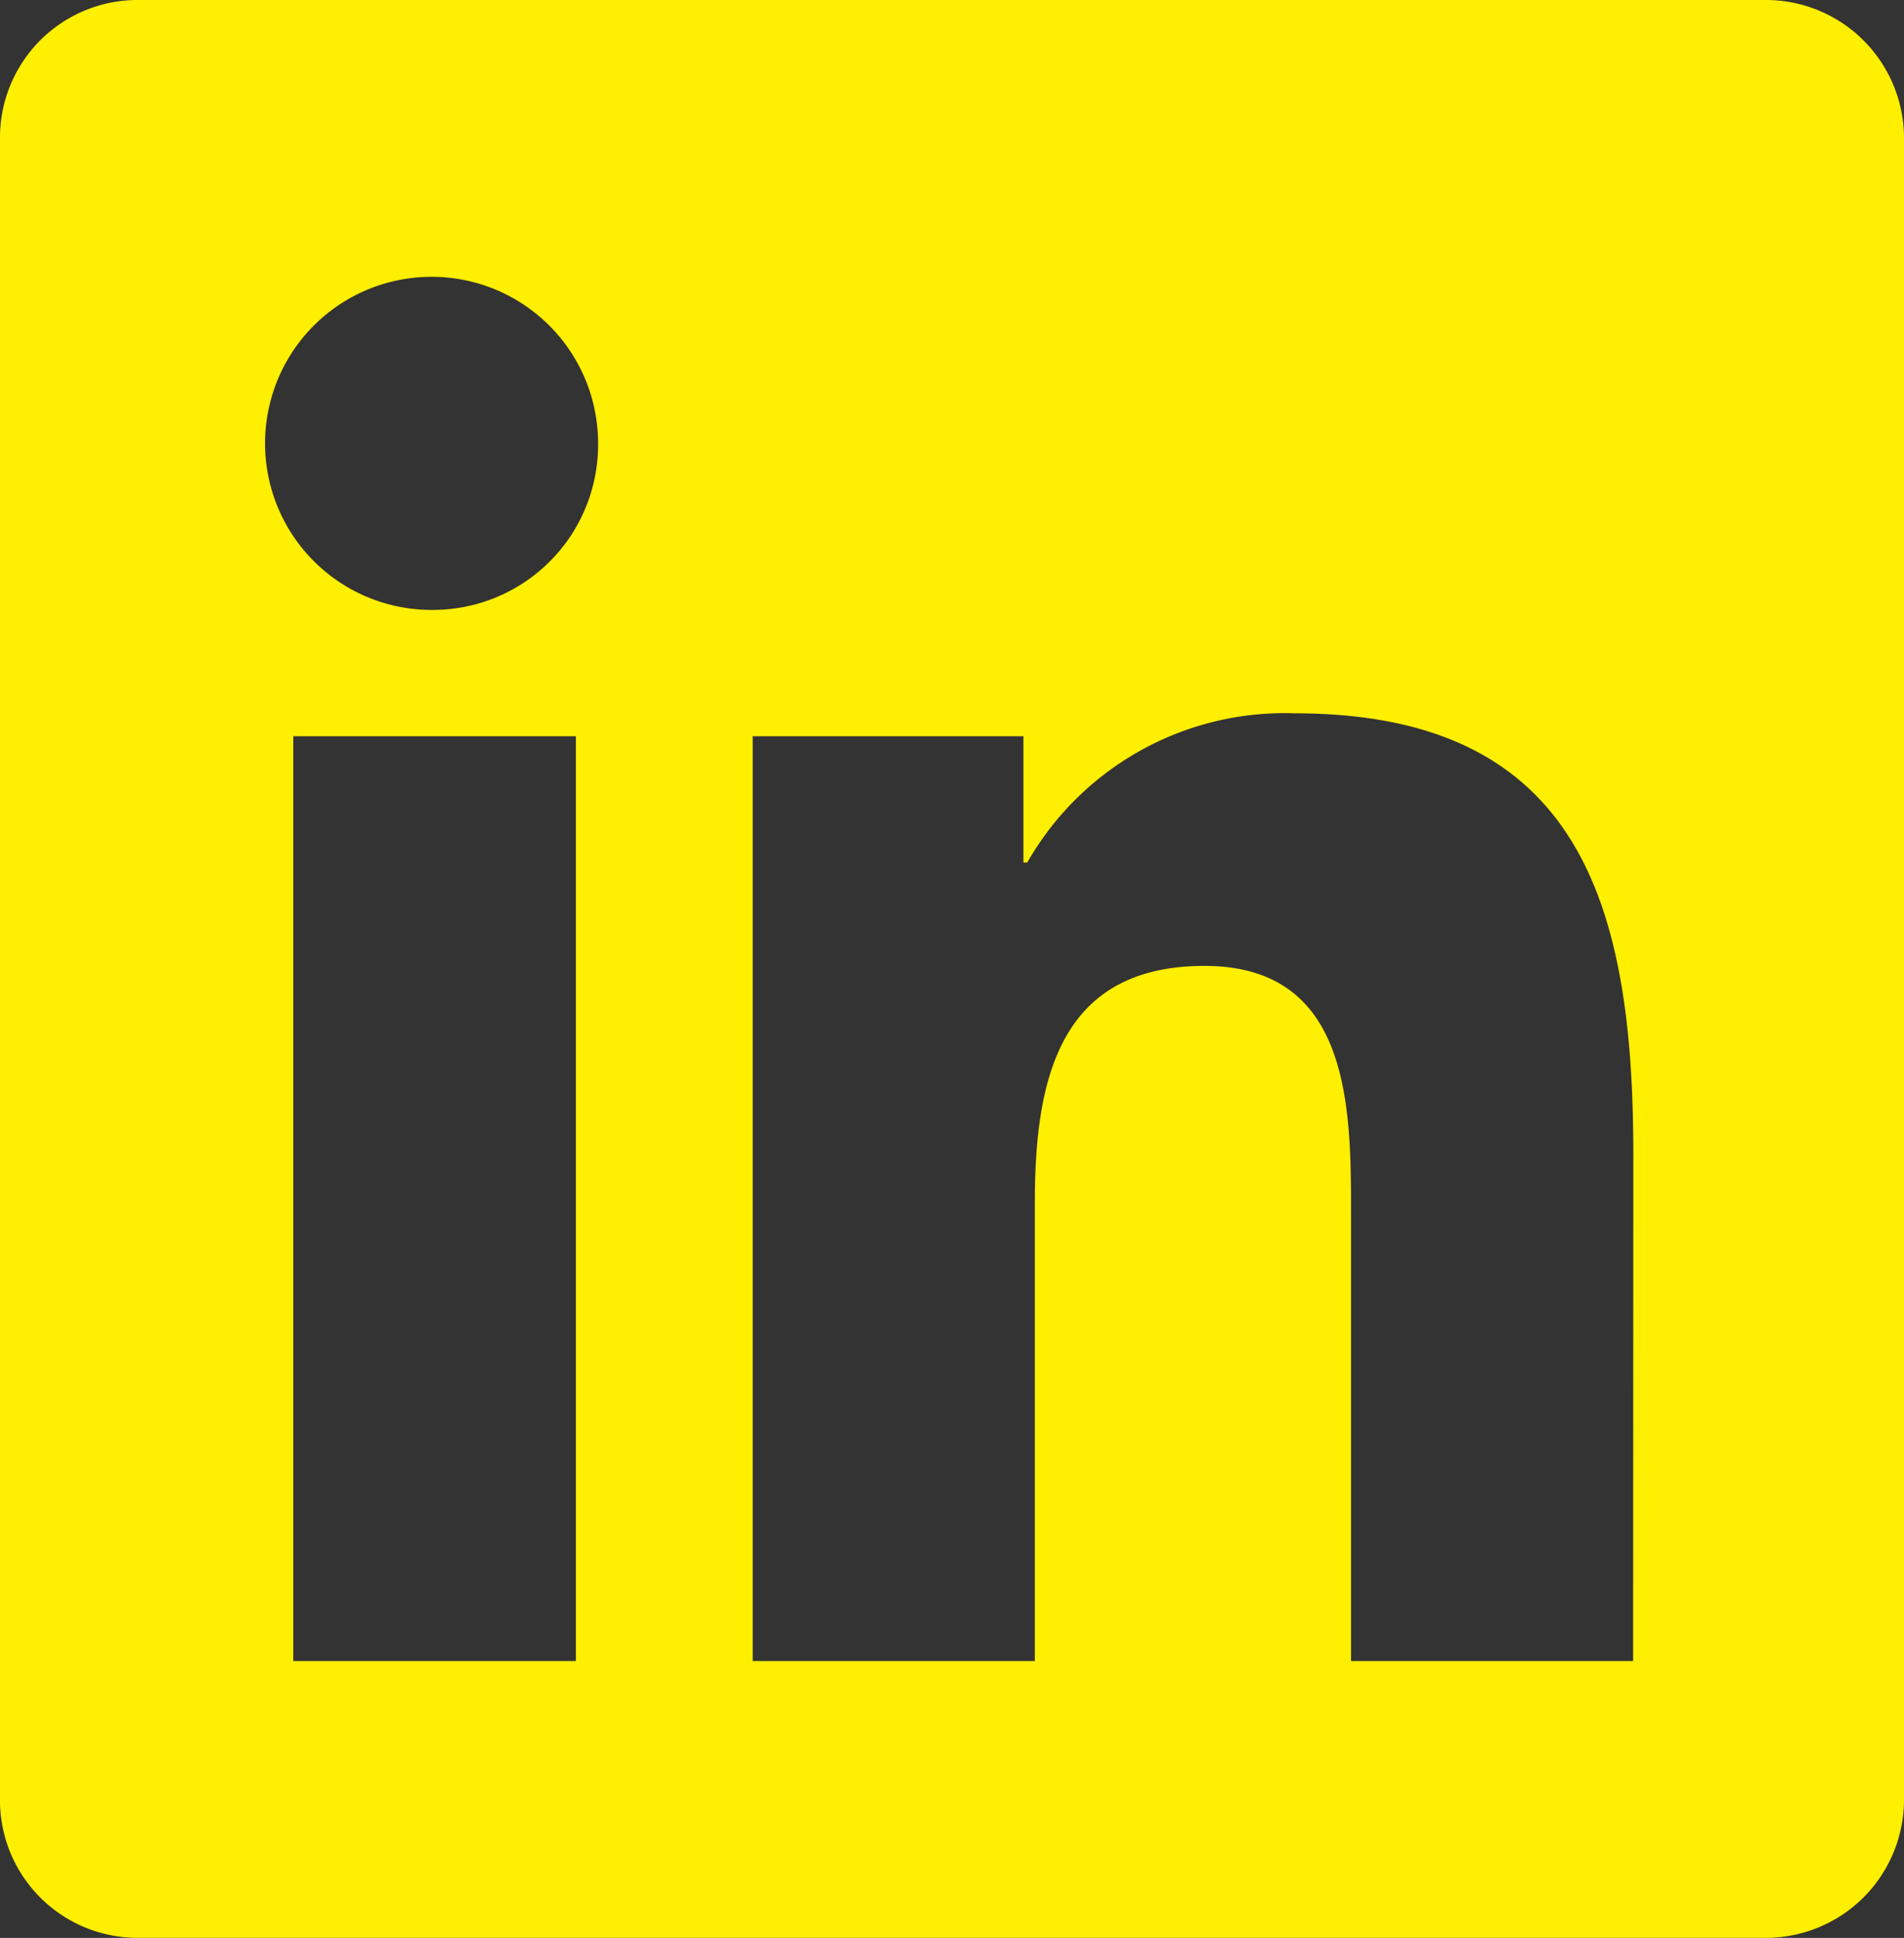
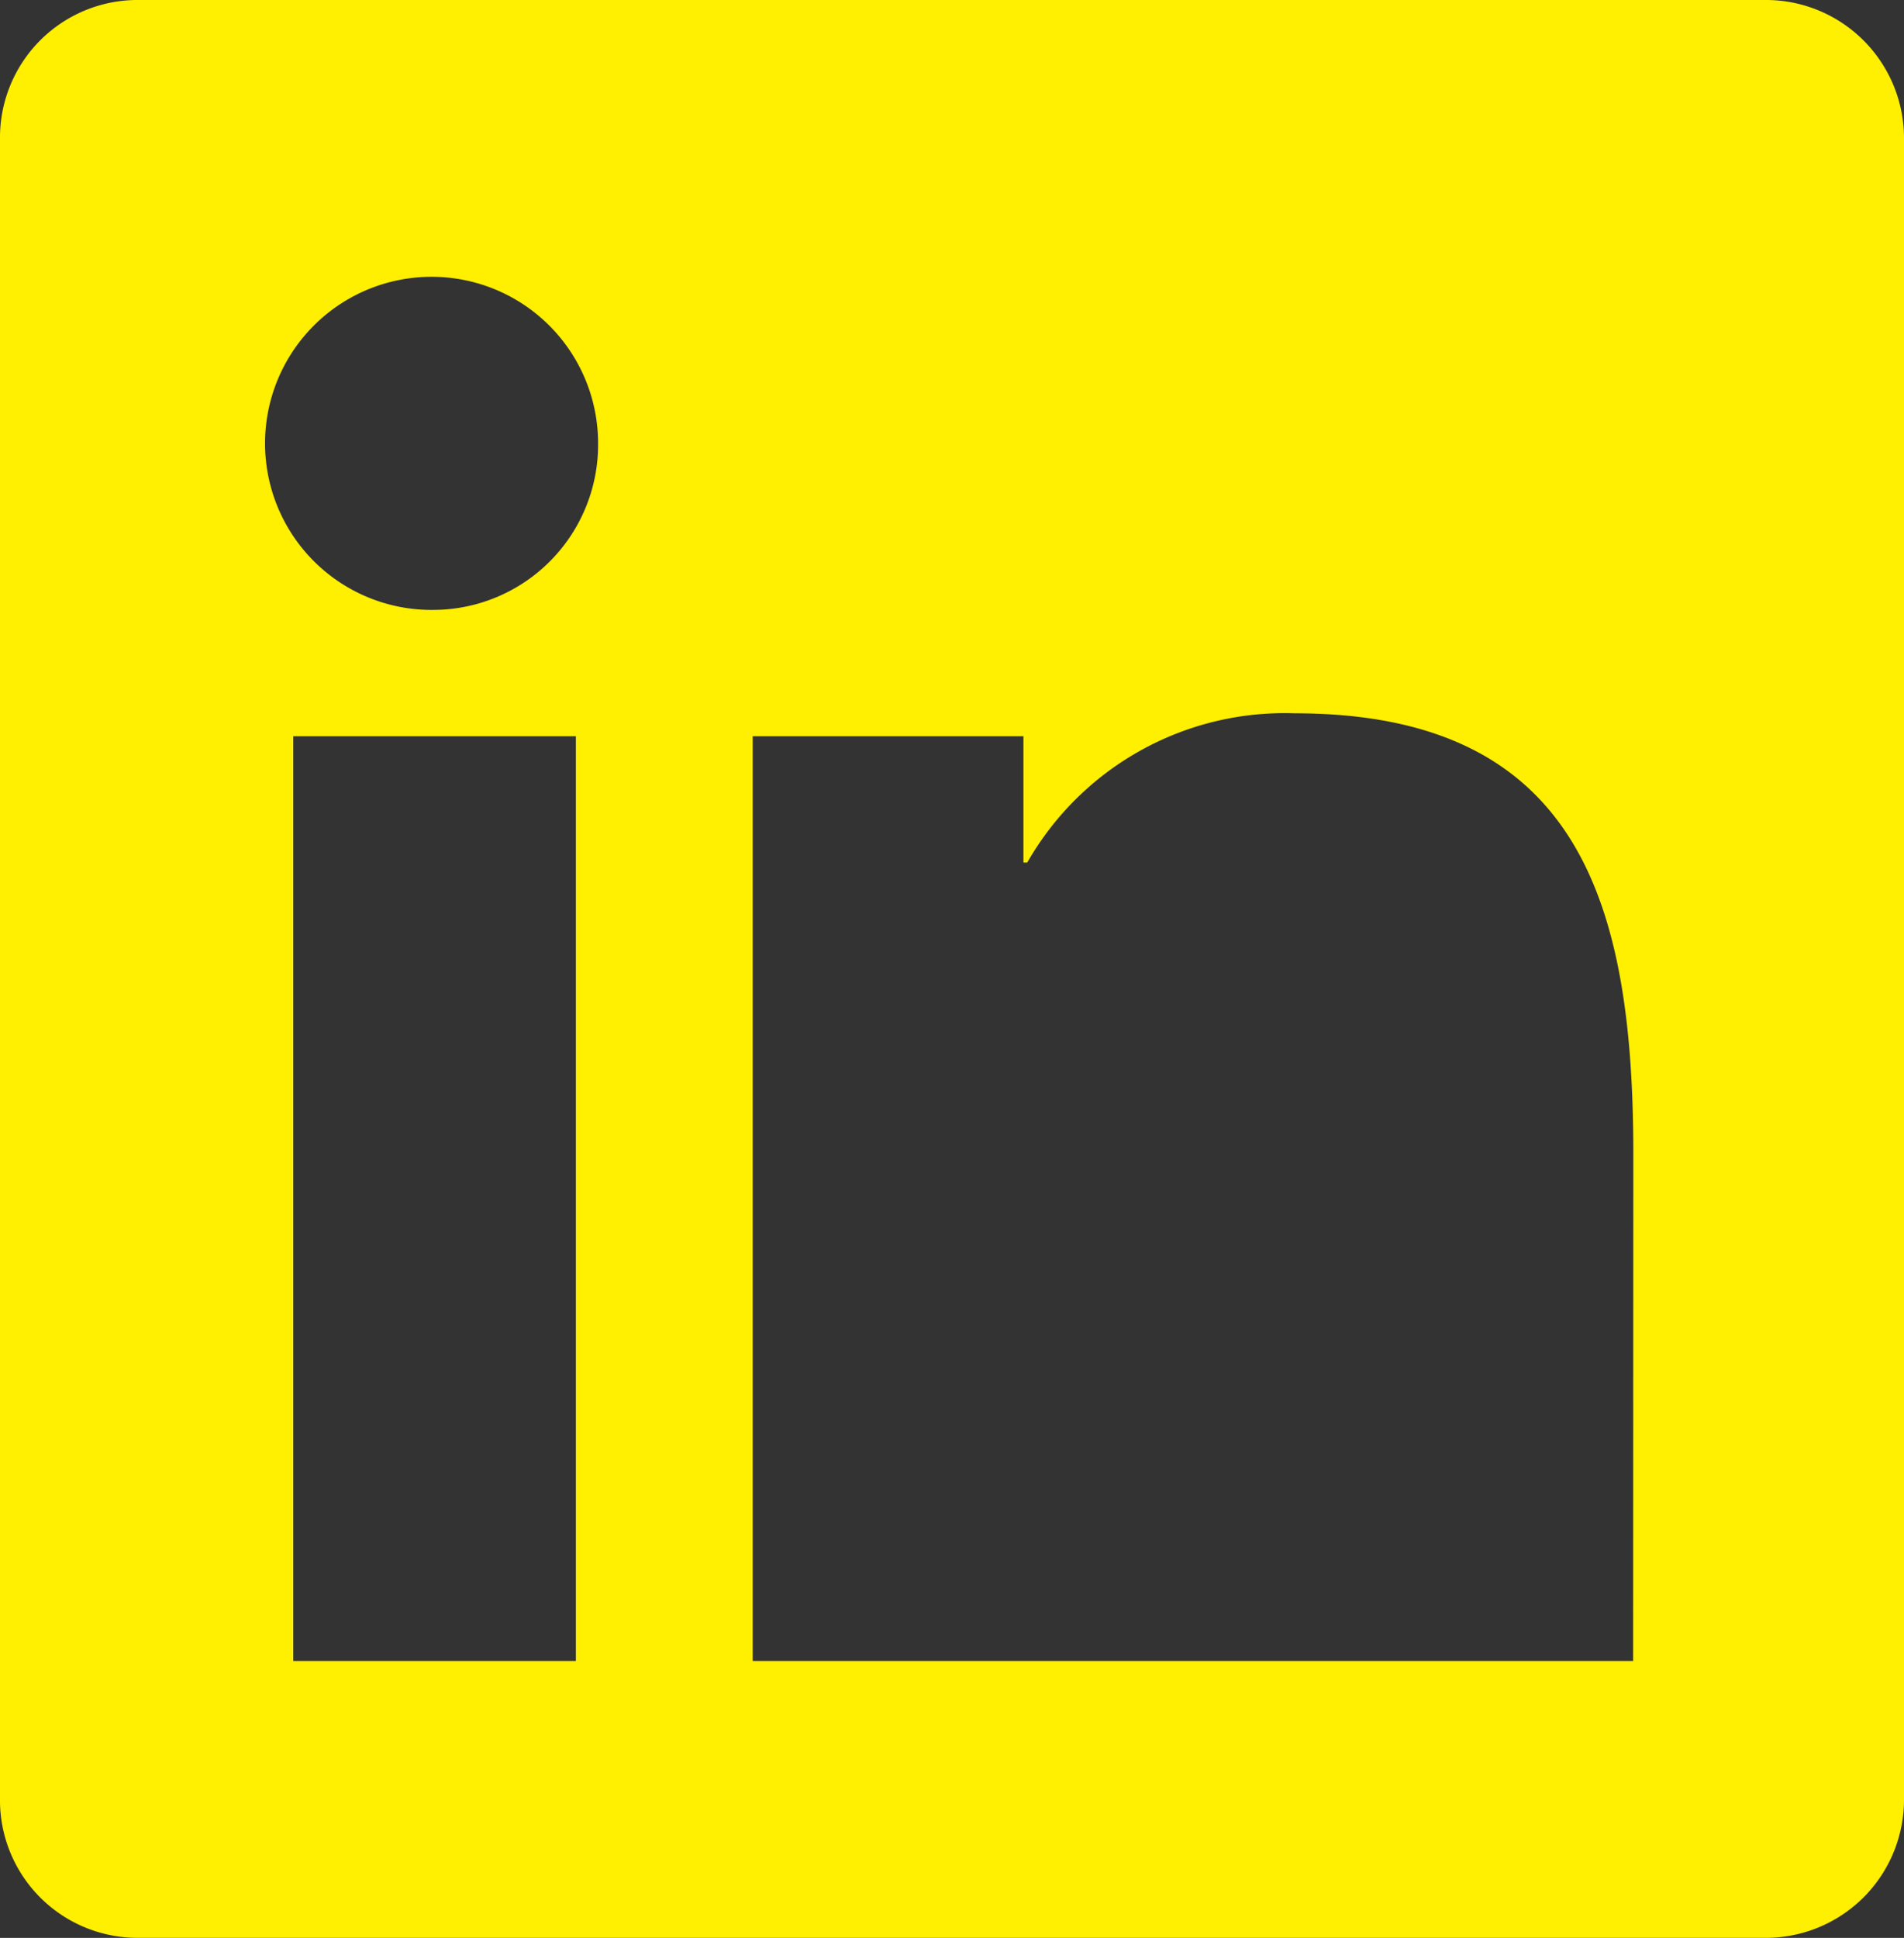
<svg xmlns="http://www.w3.org/2000/svg" width="29.065" height="29.575" viewBox="0 0 29.065 29.575">
  <rect x="0" y="0" width="29.065" height="29.575" fill="#333333" stroke="none" />
-   <path id="linkedin-brands" d="M26.989,32H2.07A2.1,2.1,0,0,0,0,34.132v25.31a2.1,2.1,0,0,0,2.07,2.132H26.989a2.109,2.109,0,0,0,2.076-2.132V34.132A2.109,2.109,0,0,0,26.989,32ZM8.784,57.35H4.477V43.236H8.791V57.35ZM6.63,41.308a2.542,2.542,0,1,1,2.5-2.542A2.521,2.521,0,0,1,6.63,41.308Zm18.3,16.042H20.624V50.484c0-1.637-.032-3.743-2.238-3.743-2.245,0-2.589,1.782-2.589,3.624V57.35H11.49V43.236h4.133v1.928h.058a4.524,4.524,0,0,1,4.081-2.278c4.36,0,5.171,2.924,5.171,6.727Z" transform="translate(0 -32)" fill="#ffef00" />
+   <path id="linkedin-brands" d="M26.989,32H2.07A2.1,2.1,0,0,0,0,34.132v25.31a2.1,2.1,0,0,0,2.07,2.132H26.989a2.109,2.109,0,0,0,2.076-2.132V34.132A2.109,2.109,0,0,0,26.989,32ZM8.784,57.35H4.477V43.236H8.791V57.35ZM6.63,41.308a2.542,2.542,0,1,1,2.5-2.542A2.521,2.521,0,0,1,6.63,41.308Zm18.3,16.042H20.624V50.484V57.35H11.49V43.236h4.133v1.928h.058a4.524,4.524,0,0,1,4.081-2.278c4.36,0,5.171,2.924,5.171,6.727Z" transform="translate(0 -32)" fill="#ffef00" />
</svg>